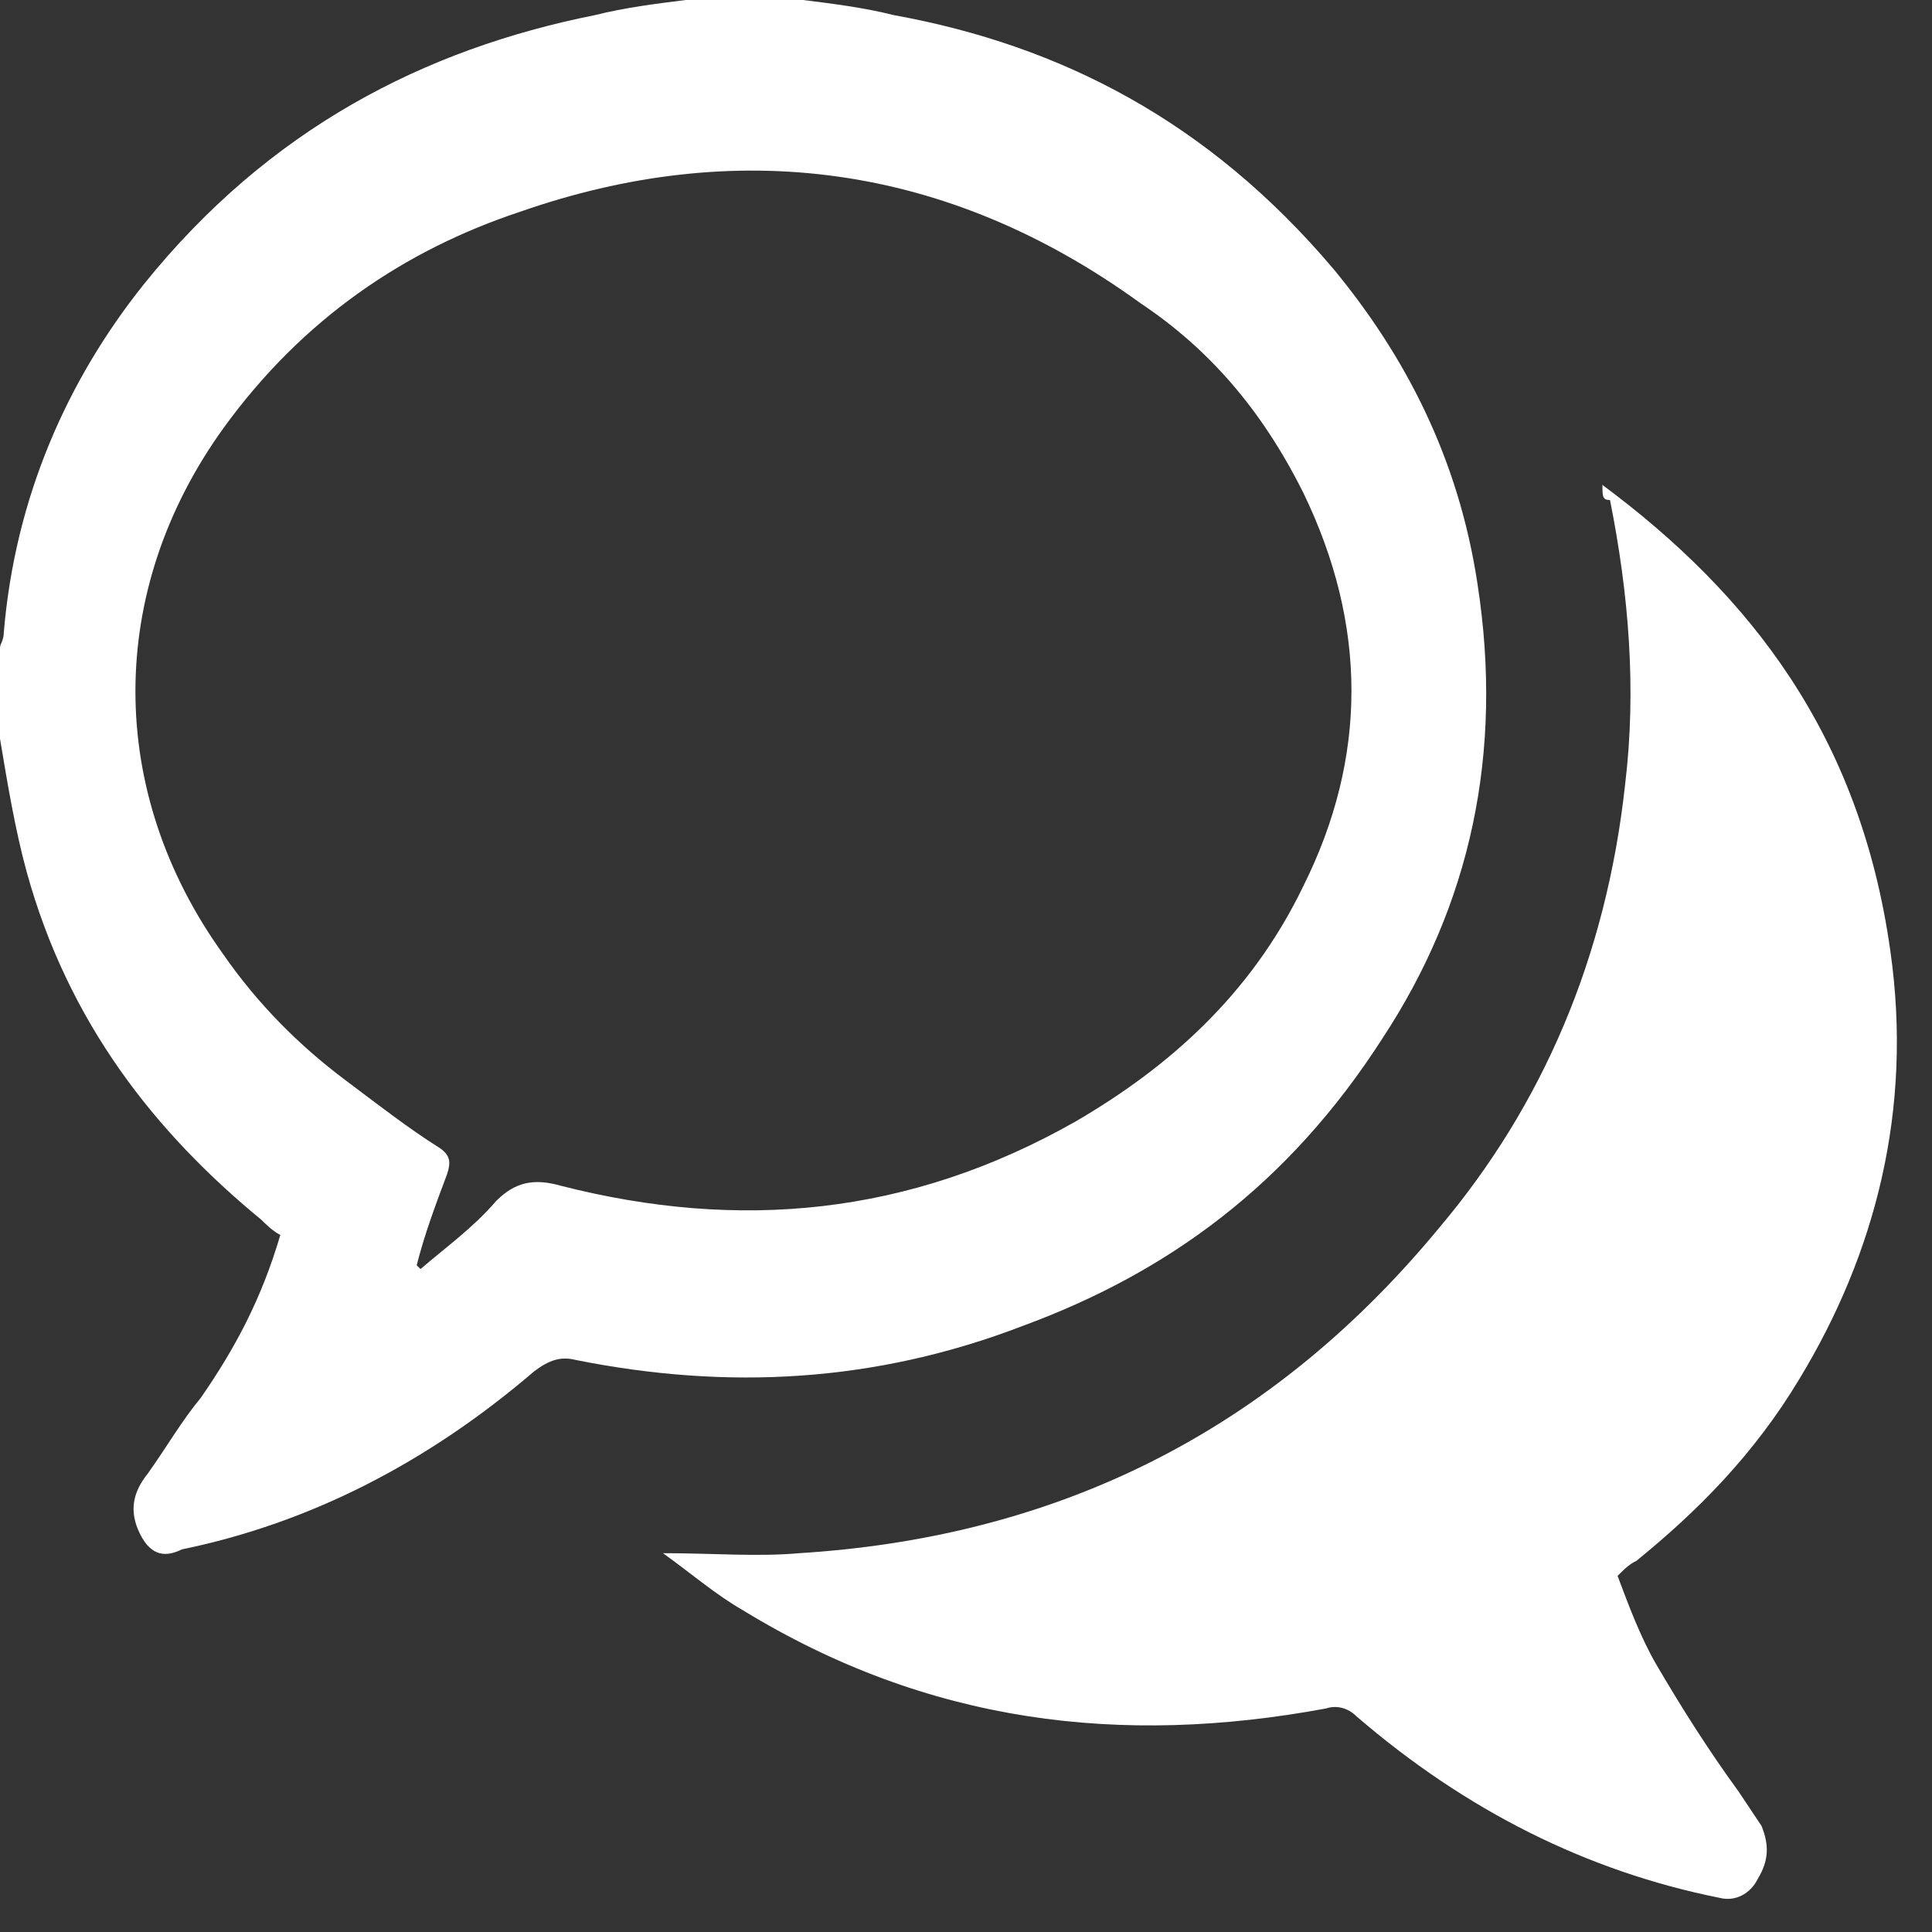
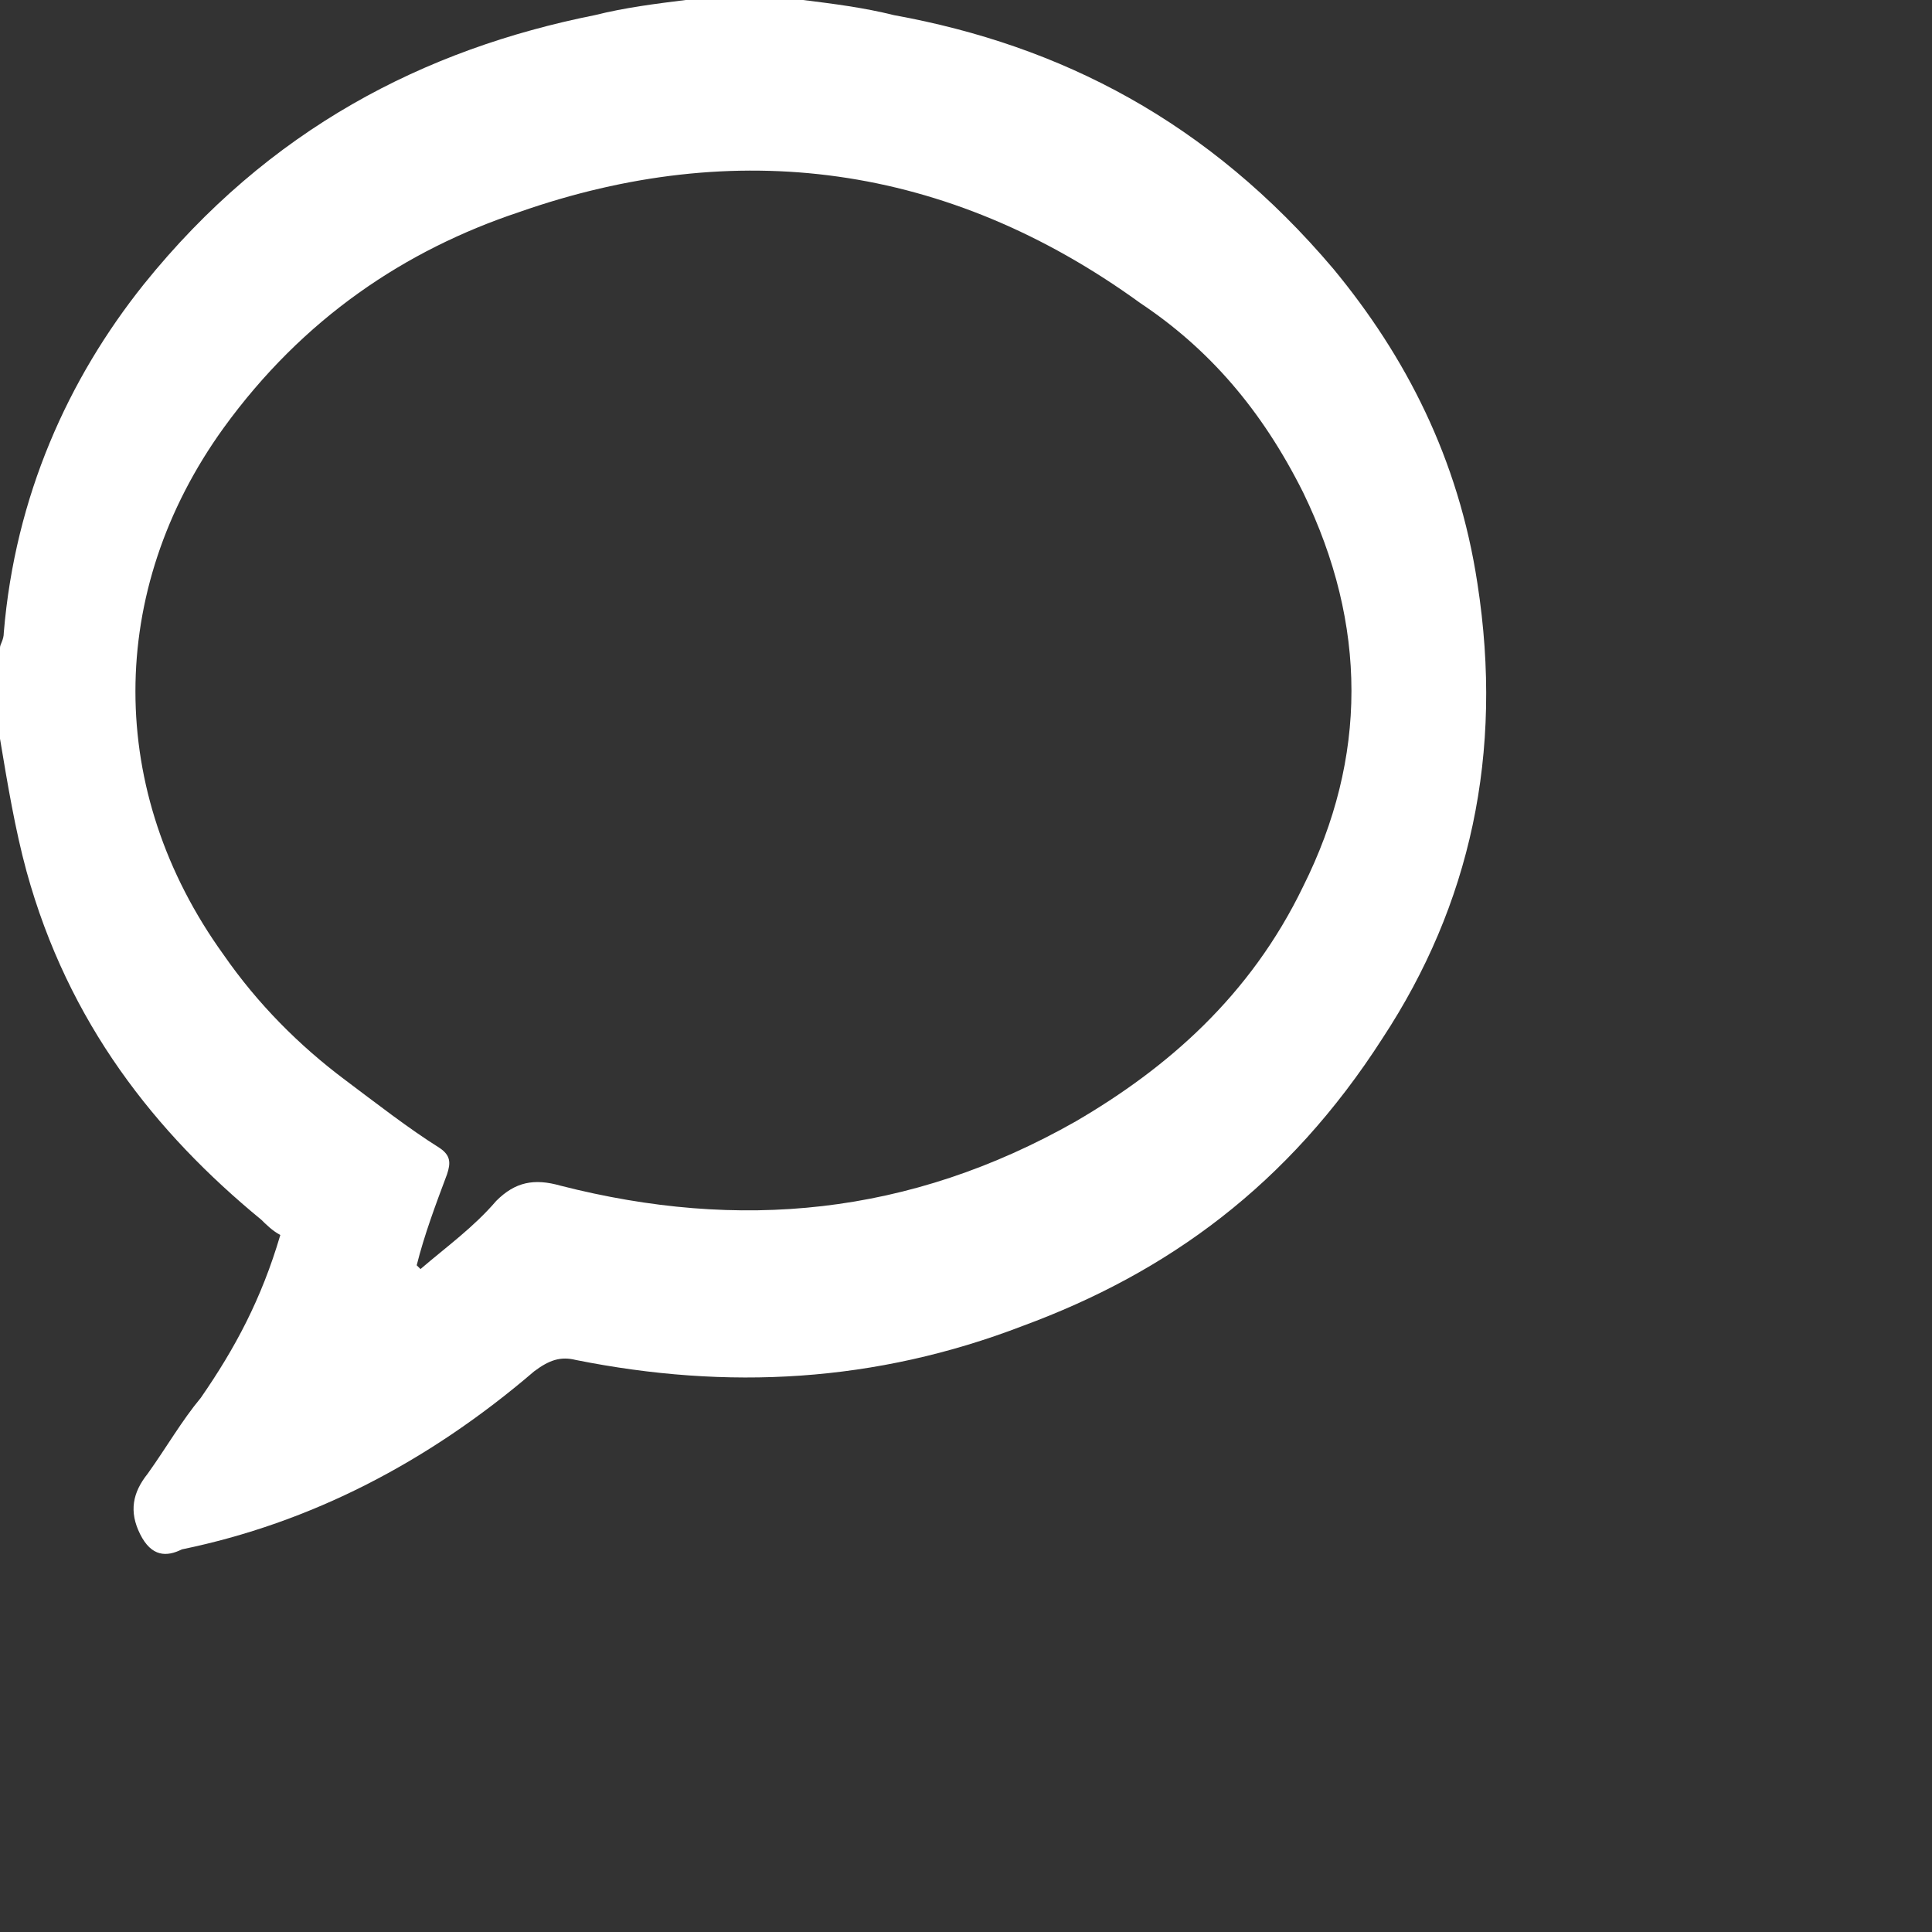
<svg xmlns="http://www.w3.org/2000/svg" width="100%" height="100%" viewBox="0 0 51 51" version="1.1" xml:space="preserve" style="fill-rule:evenodd;clip-rule:evenodd;stroke-linejoin:round;stroke-miterlimit:2;">
  <rect x="0" y="0" width="51" height="51" fill="#333333" stroke="none" />
  <g transform="matrix(1,0,0,1,-1,-0.9)">
    <g id="DsxsCA.tif">
      <g>
        <path d="M22.2,0.9C23,1 23.8,1.1 24.6,1.3C29,2.1 32.9,4.1 36.2,8C38.1,10.3 39.5,13 40,16.3C40.7,20.8 39.8,24.8 37.5,28.3C35,32.2 31.8,34.5 28,35.9C24.1,37.4 20.2,37.6 16.2,36.8C15.8,36.7 15.5,36.8 15.1,37.1C12.3,39.5 9.2,41.1 5.8,41.8C5.4,42 5,42 4.7,41.4C4.4,40.8 4.5,40.3 4.9,39.8C5.4,39.1 5.8,38.4 6.3,37.8C7.2,36.5 7.9,35.2 8.4,33.5C8.2,33.4 8,33.2 7.9,33.1C5.1,30.8 2.8,27.9 1.7,23.9C1.4,22.8 1.2,21.6 1,20.4L1,18C1,17.9 1.1,17.8 1.1,17.6C1.4,14 2.8,10.9 4.8,8.4C8.1,4.3 12.2,2.2 16.7,1.3C17.5,1.1 18.3,1 19.1,0.9L22.2,0.9ZM12,34.3L12.1,34.4C12.8,33.8 13.5,33.3 14.1,32.6C14.6,32.1 15.1,32 15.8,32.2C20.5,33.4 25,33 29.4,30.5C31.8,29.1 34,27.2 35.4,24.3C37.1,20.9 37.1,17.4 35.4,13.9C34.3,11.7 32.9,10.1 31.1,8.9C26,5.2 20.4,4.5 14.7,6.5C11.7,7.5 9,9.3 6.9,12.2C3.8,16.5 3.8,21.8 6.9,26.1C7.8,27.4 8.9,28.5 10.1,29.4C10.9,30 11.8,30.7 12.6,31.2C12.9,31.4 12.9,31.6 12.8,31.9C12.5,32.7 12.2,33.5 12,34.3Z" style="fill:white;fill-rule:nonzero;" />
-         <path d="M43.3,13.7C47.2,16.6 50.1,20.3 50.9,26C51.5,30.2 50.5,34 48.5,37.3C47.3,39.3 45.8,40.8 44.2,42.1C44,42.2 43.9,42.3 43.7,42.5C44,43.3 44.3,44.1 44.7,44.8C45.4,46 46.1,47.1 46.9,48.2C47.1,48.5 47.3,48.8 47.5,49.1C47.7,49.6 47.7,50 47.4,50.5C47.2,50.9 46.8,51.1 46.4,51C42.9,50.3 39.7,48.7 36.8,46.2C36.6,46 36.3,45.9 36,46C30.6,47 25.5,46.4 20.6,43.4C19.9,43 19.2,42.4 18.5,41.9C19.8,41.9 21,42 22.1,41.9C28.5,41.5 34.3,39 39,33.3C41.7,30.1 43.4,26.2 43.9,21.6C44.2,19.1 44,16.6 43.5,14.1C43.3,14.1 43.3,14 43.3,13.7Z" style="fill:white;fill-rule:nonzero;" />
      </g>
    </g>
  </g>
</svg>